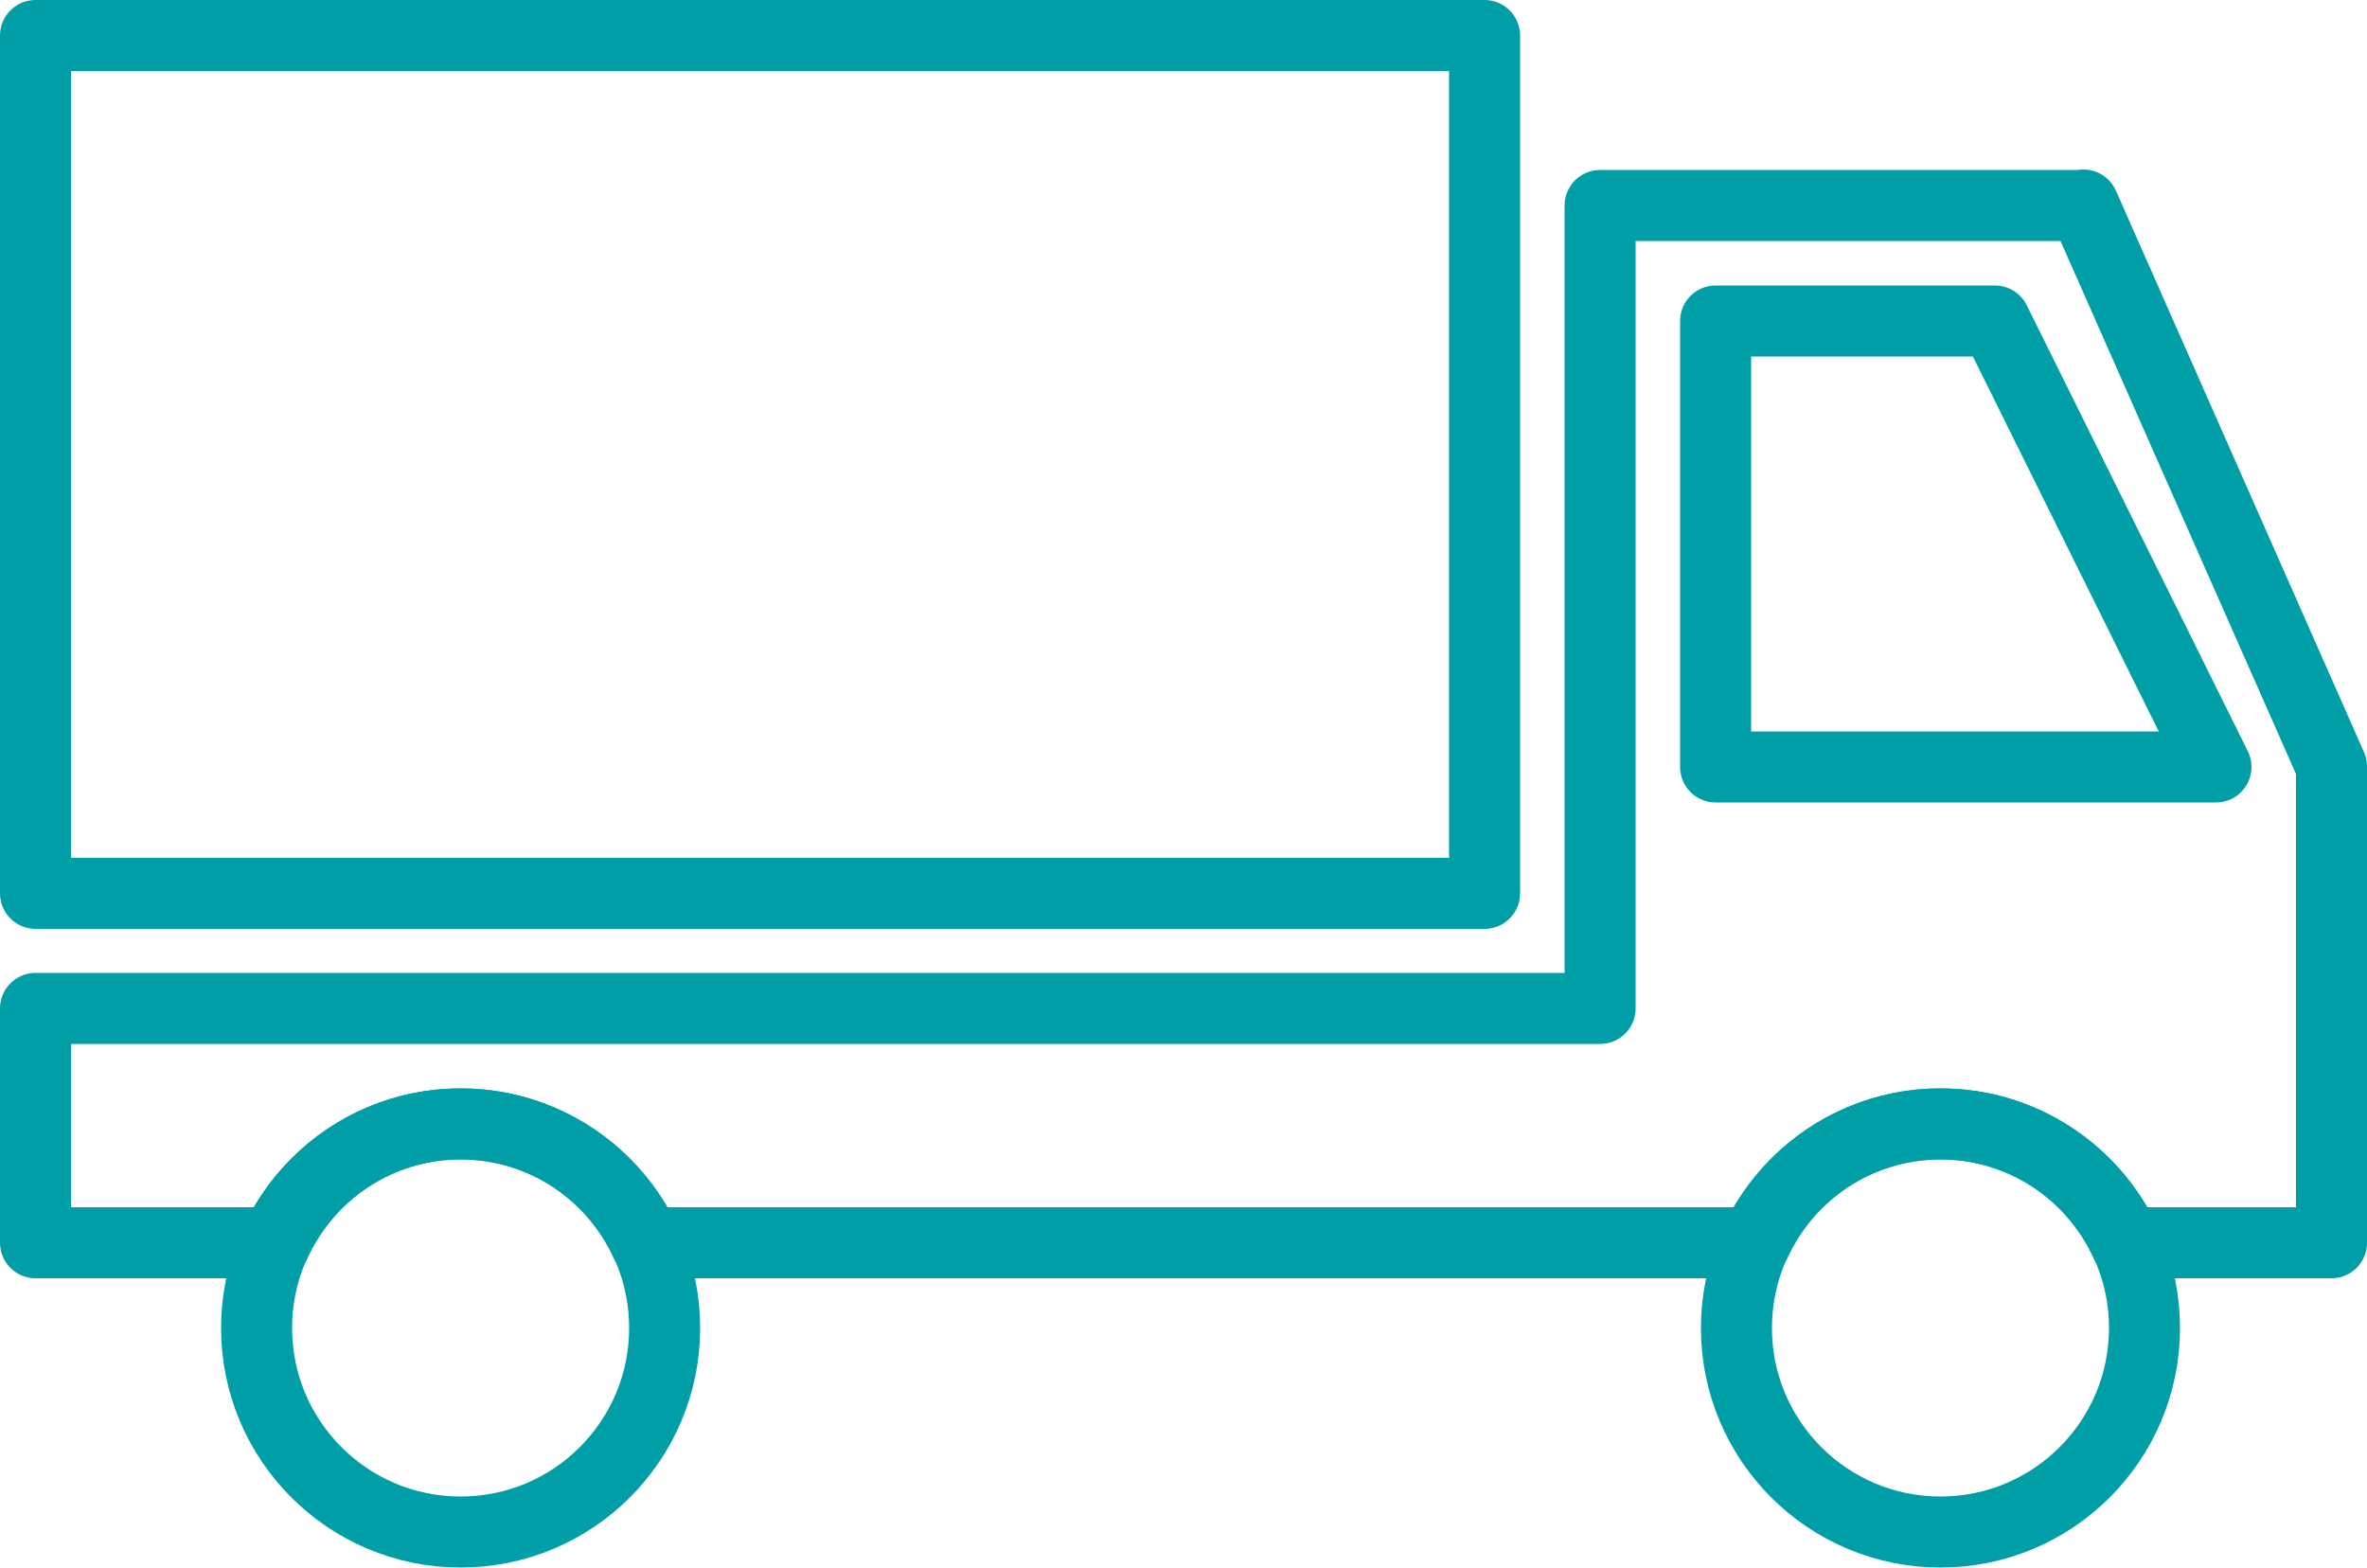
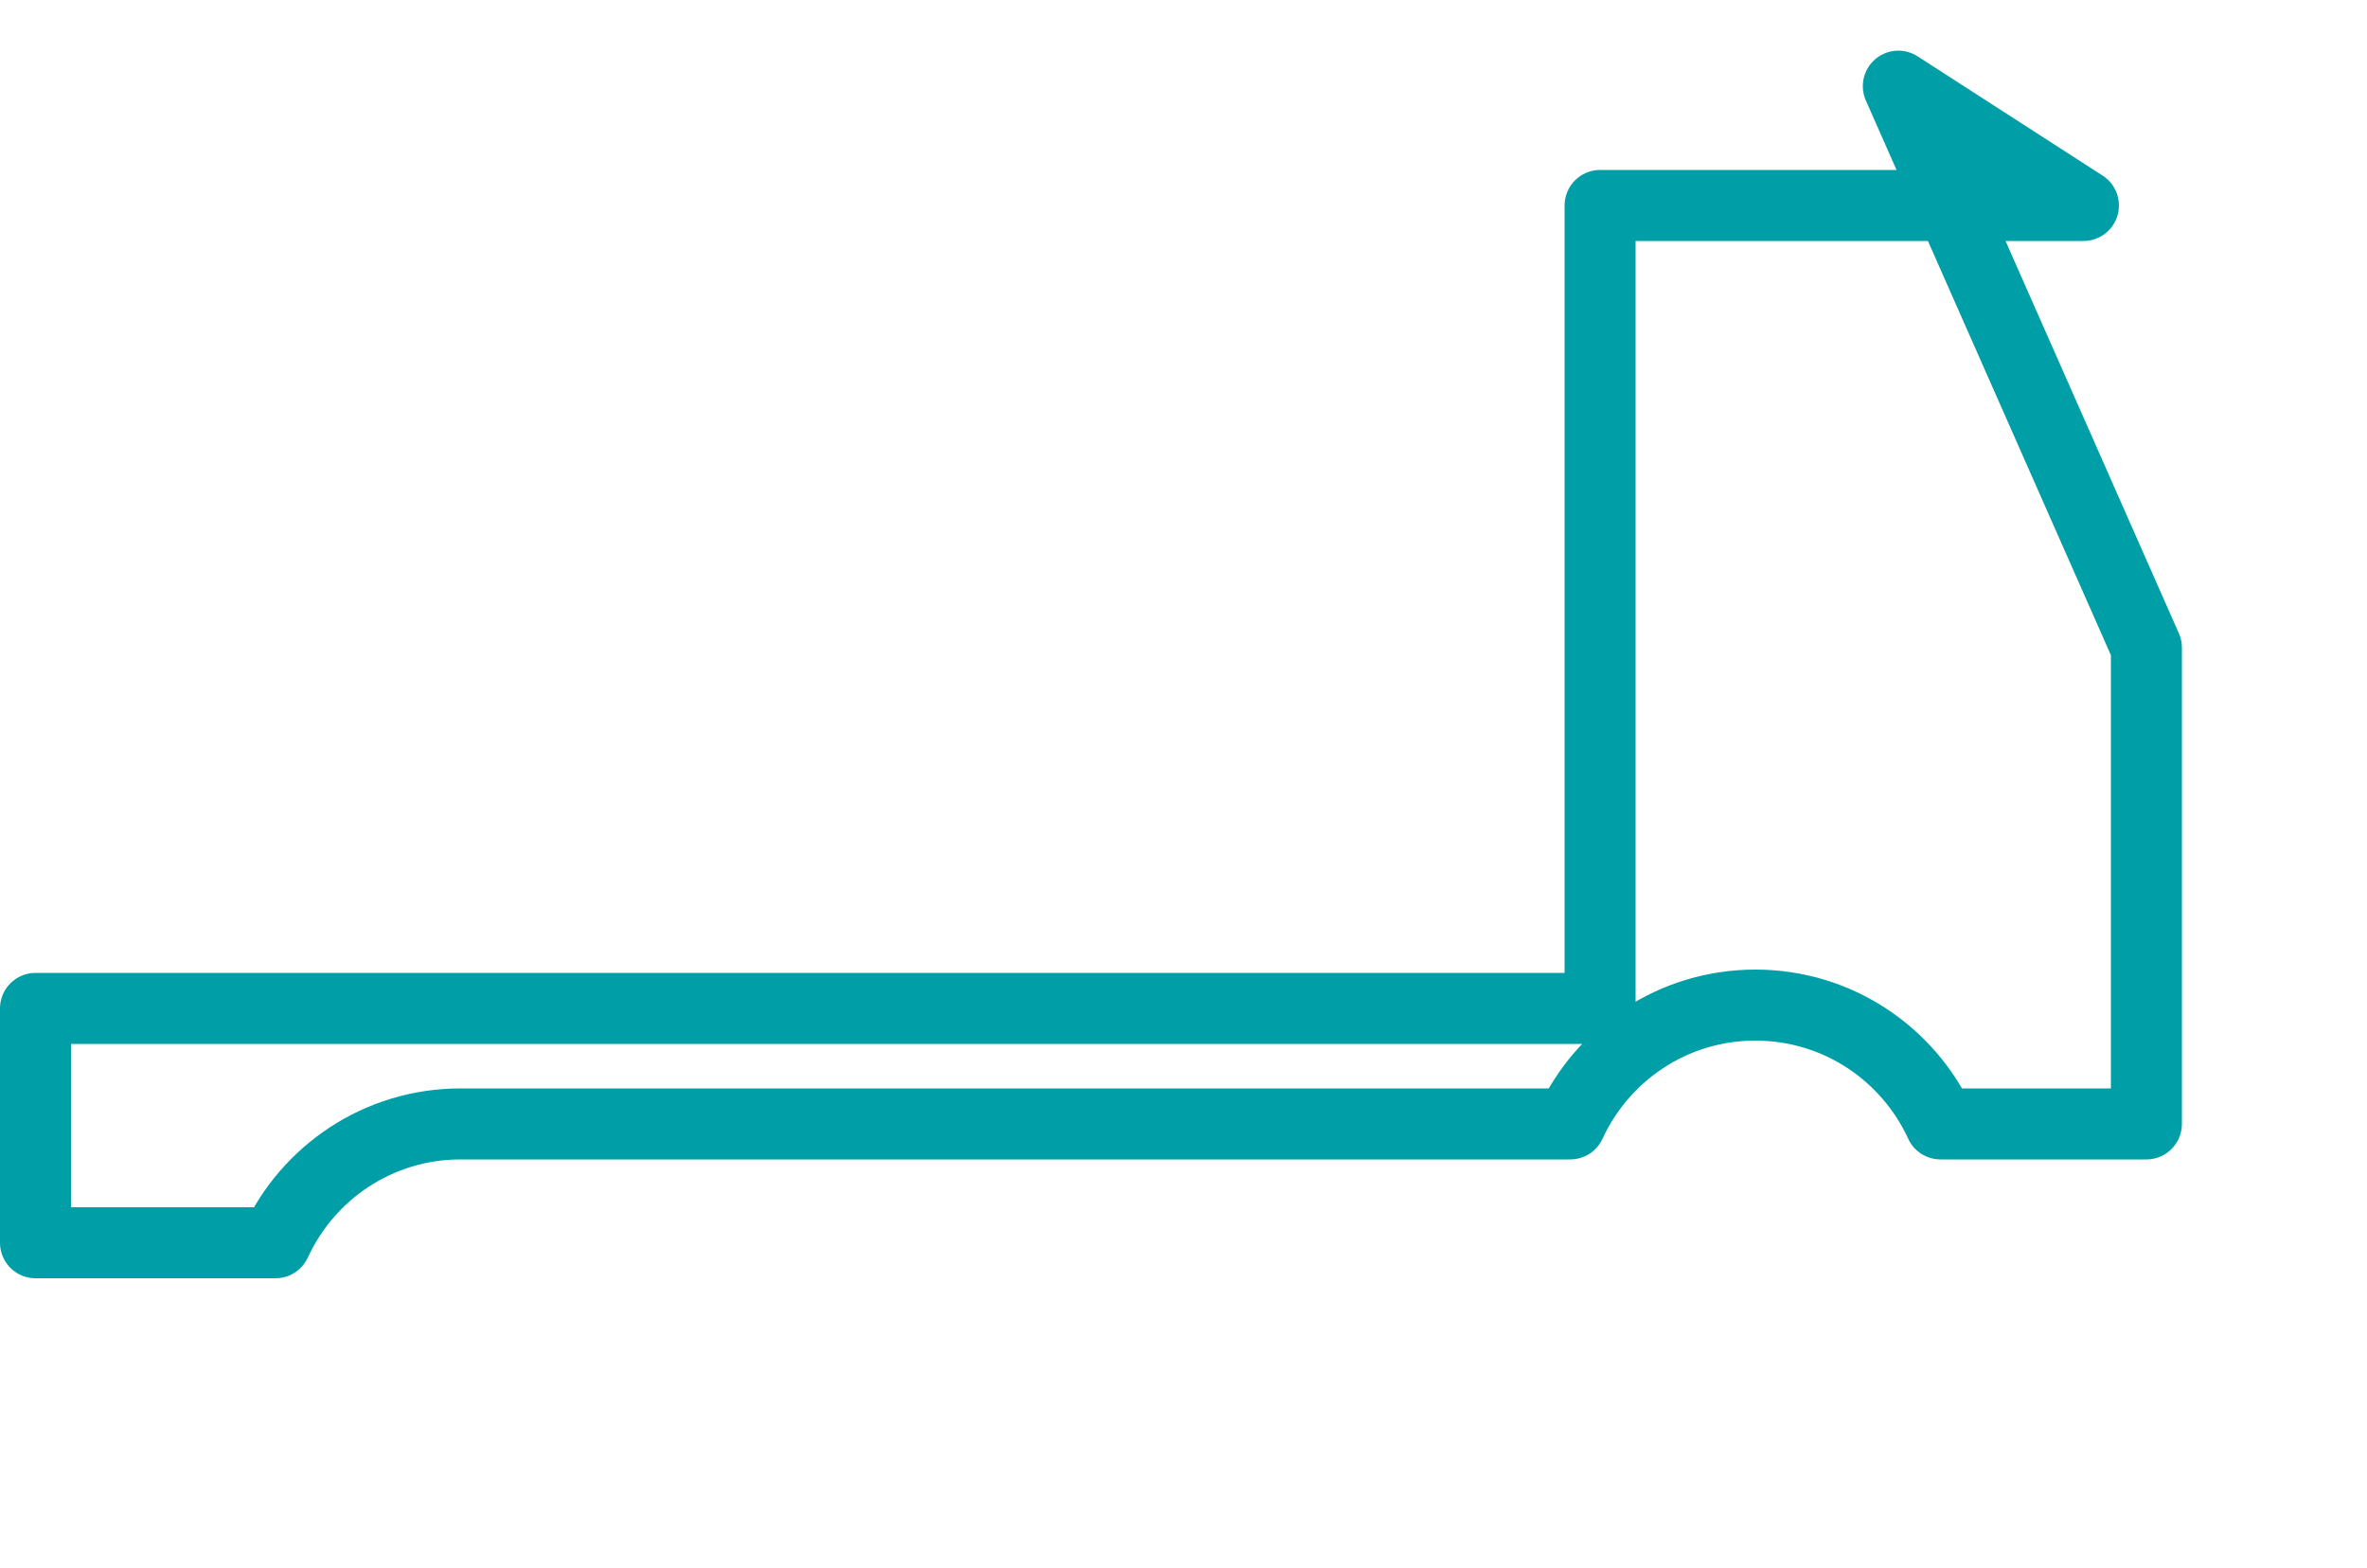
<svg xmlns="http://www.w3.org/2000/svg" id="_レイヤー_1" data-name="レイヤー 1" viewBox="0 0 50 33.11">
  <defs>
    <style>
      .cls-1 {
        fill: none;
        stroke: #009fa8;
        stroke-linecap: round;
        stroke-linejoin: round;
        stroke-width: 1.5px;
      }
    </style>
  </defs>
-   <rect class="cls-1" x=".75" y=".75" width="30.61" height="18.12" />
-   <polygon class="cls-1" points="46.81 16.2 36.24 16.2 36.24 6.78 42.14 6.78 46.81 16.2" />
-   <path class="cls-1" d="m44.01,4.34h-10.21v16.96H.75v4.95h5.07c.68-1.48,2.17-2.51,3.91-2.51s3.23,1.03,3.91,2.51h23.44c.68-1.48,2.17-2.51,3.91-2.51s3.23,1.03,3.91,2.51h4.35v-10.06l-5.24-11.86Z" />
-   <circle class="cls-1" cx="9.73" cy="28.05" r="4.31" />
-   <path class="cls-1" d="m45.3,28.05c0,2.38-1.93,4.31-4.31,4.31-2.38,0-4.31-1.93-4.31-4.31s1.93-4.31,4.31-4.31,4.31,1.93,4.31,4.31Z" />
+   <path class="cls-1" d="m44.01,4.34h-10.21v16.96H.75v4.95h5.07c.68-1.48,2.17-2.51,3.91-2.51h23.44c.68-1.48,2.17-2.51,3.91-2.51s3.23,1.03,3.91,2.51h4.35v-10.06l-5.24-11.86Z" />
</svg>